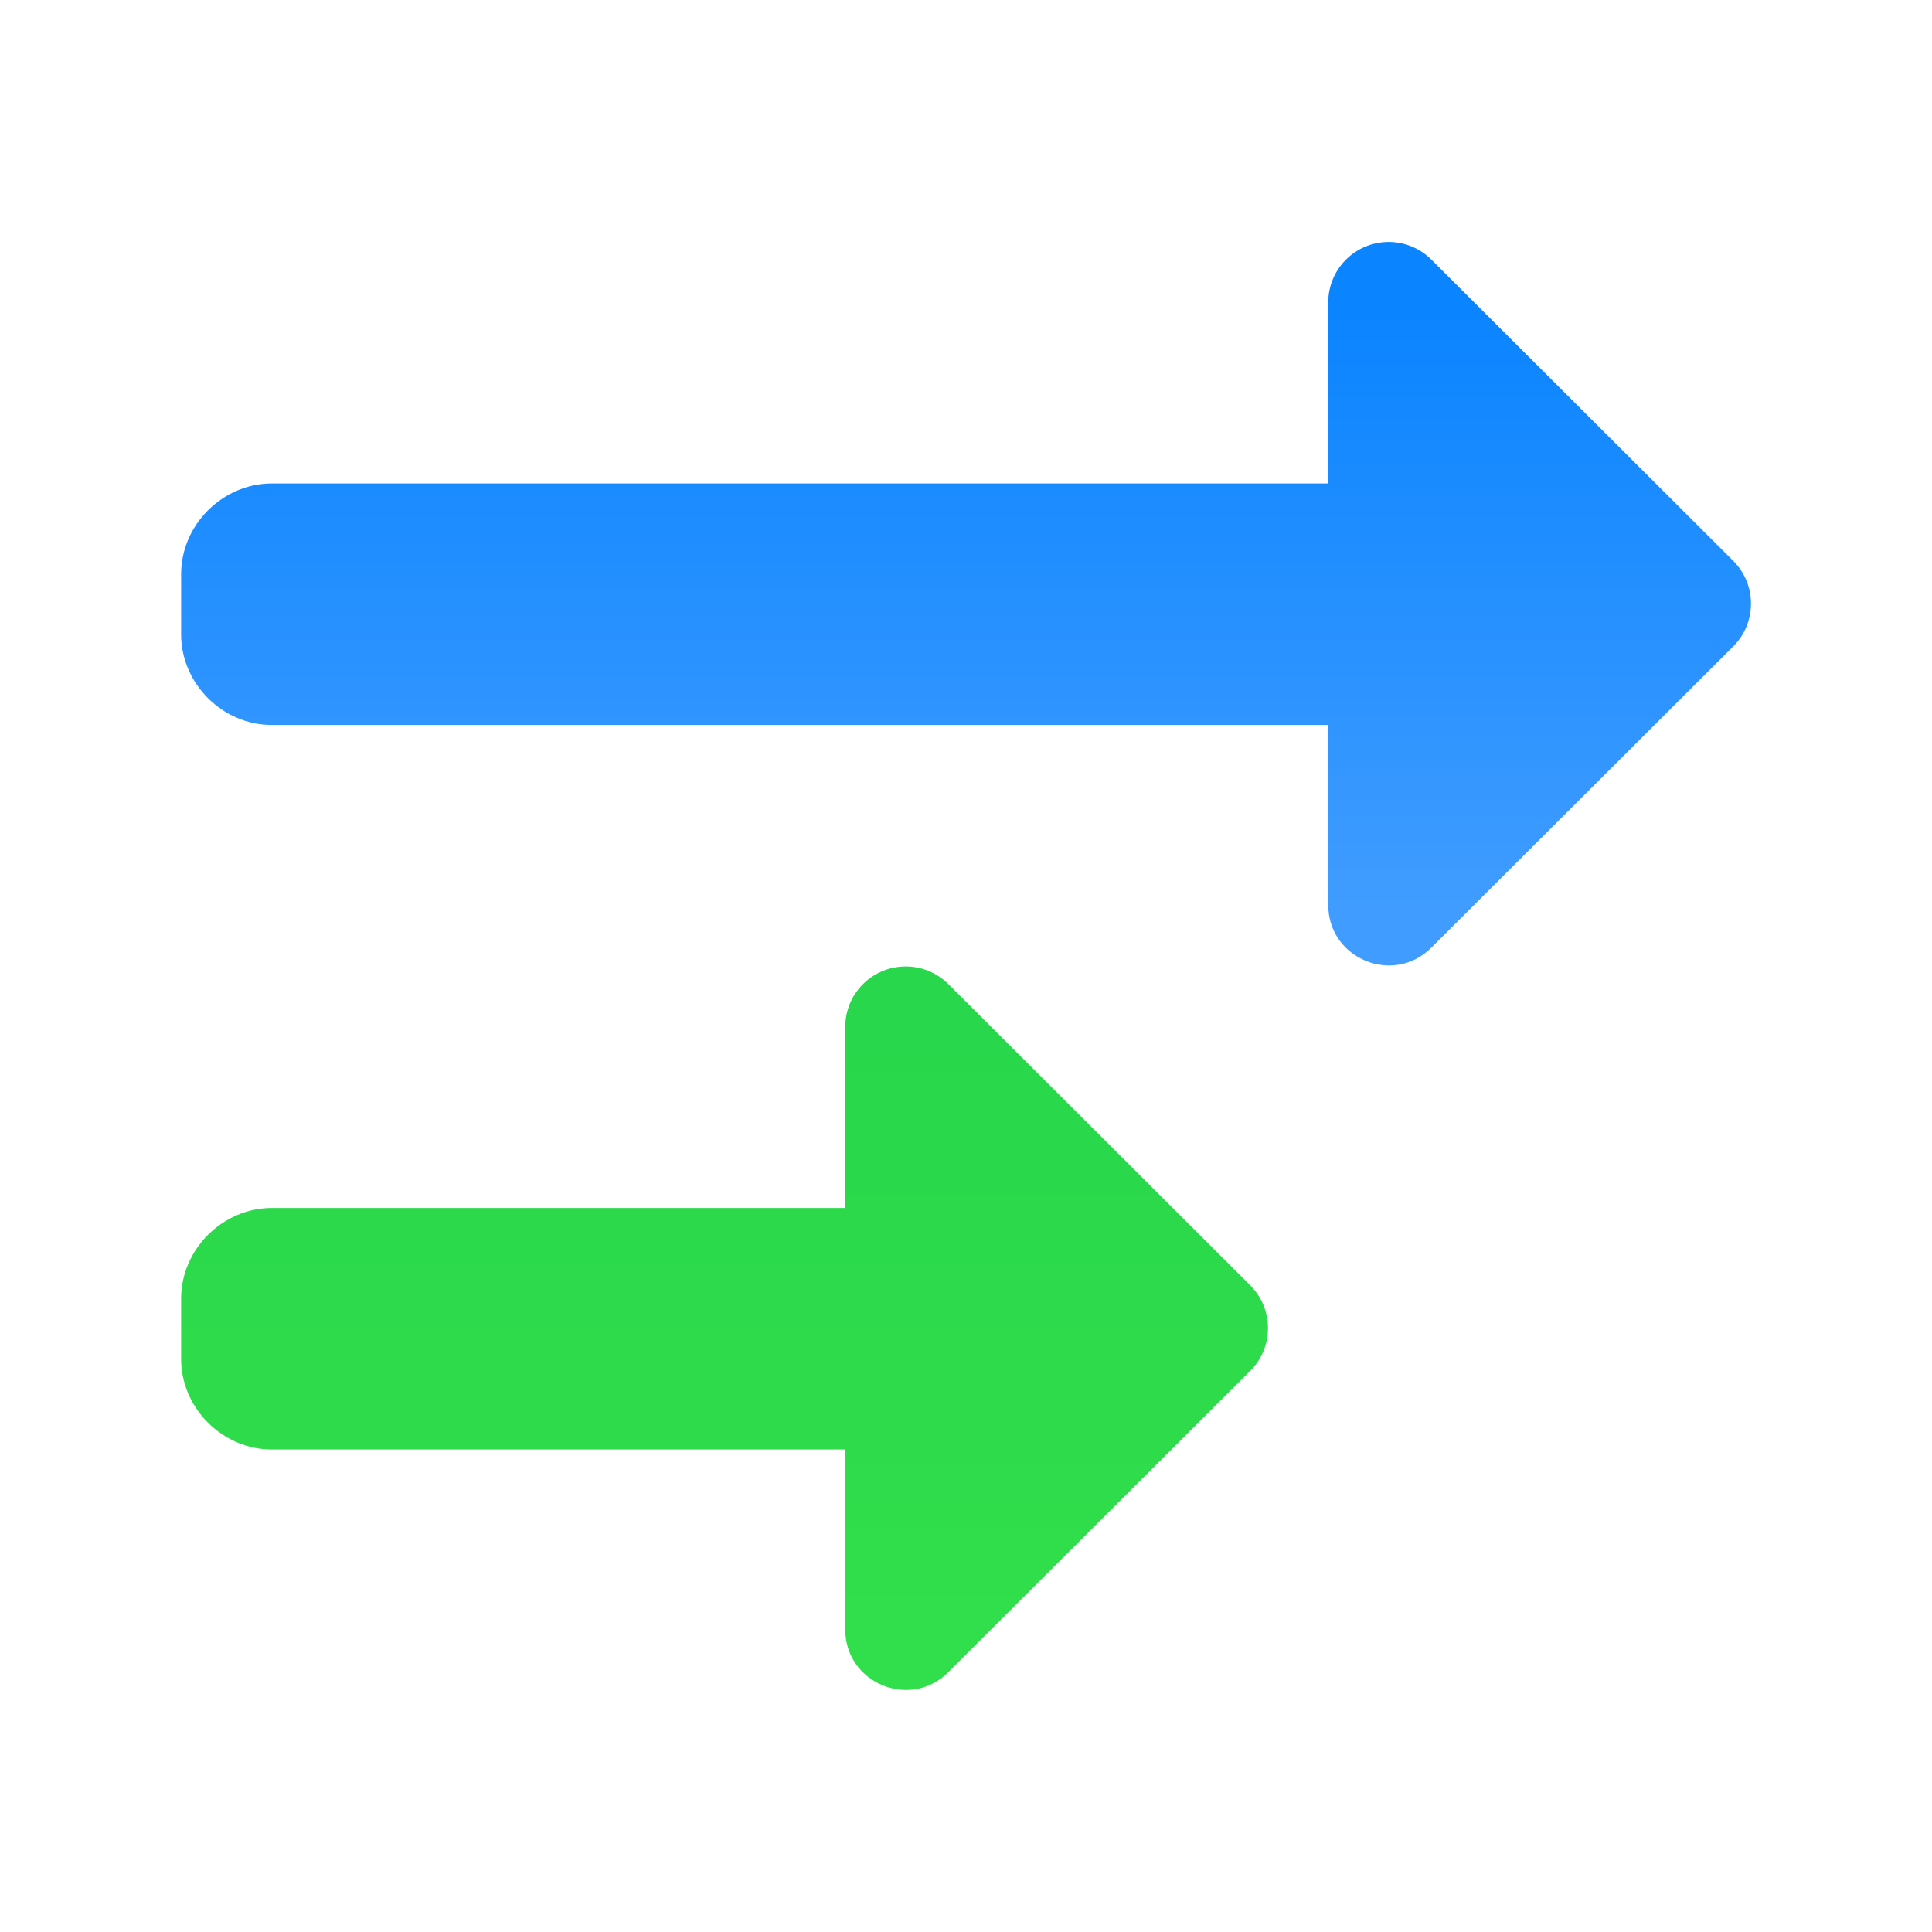
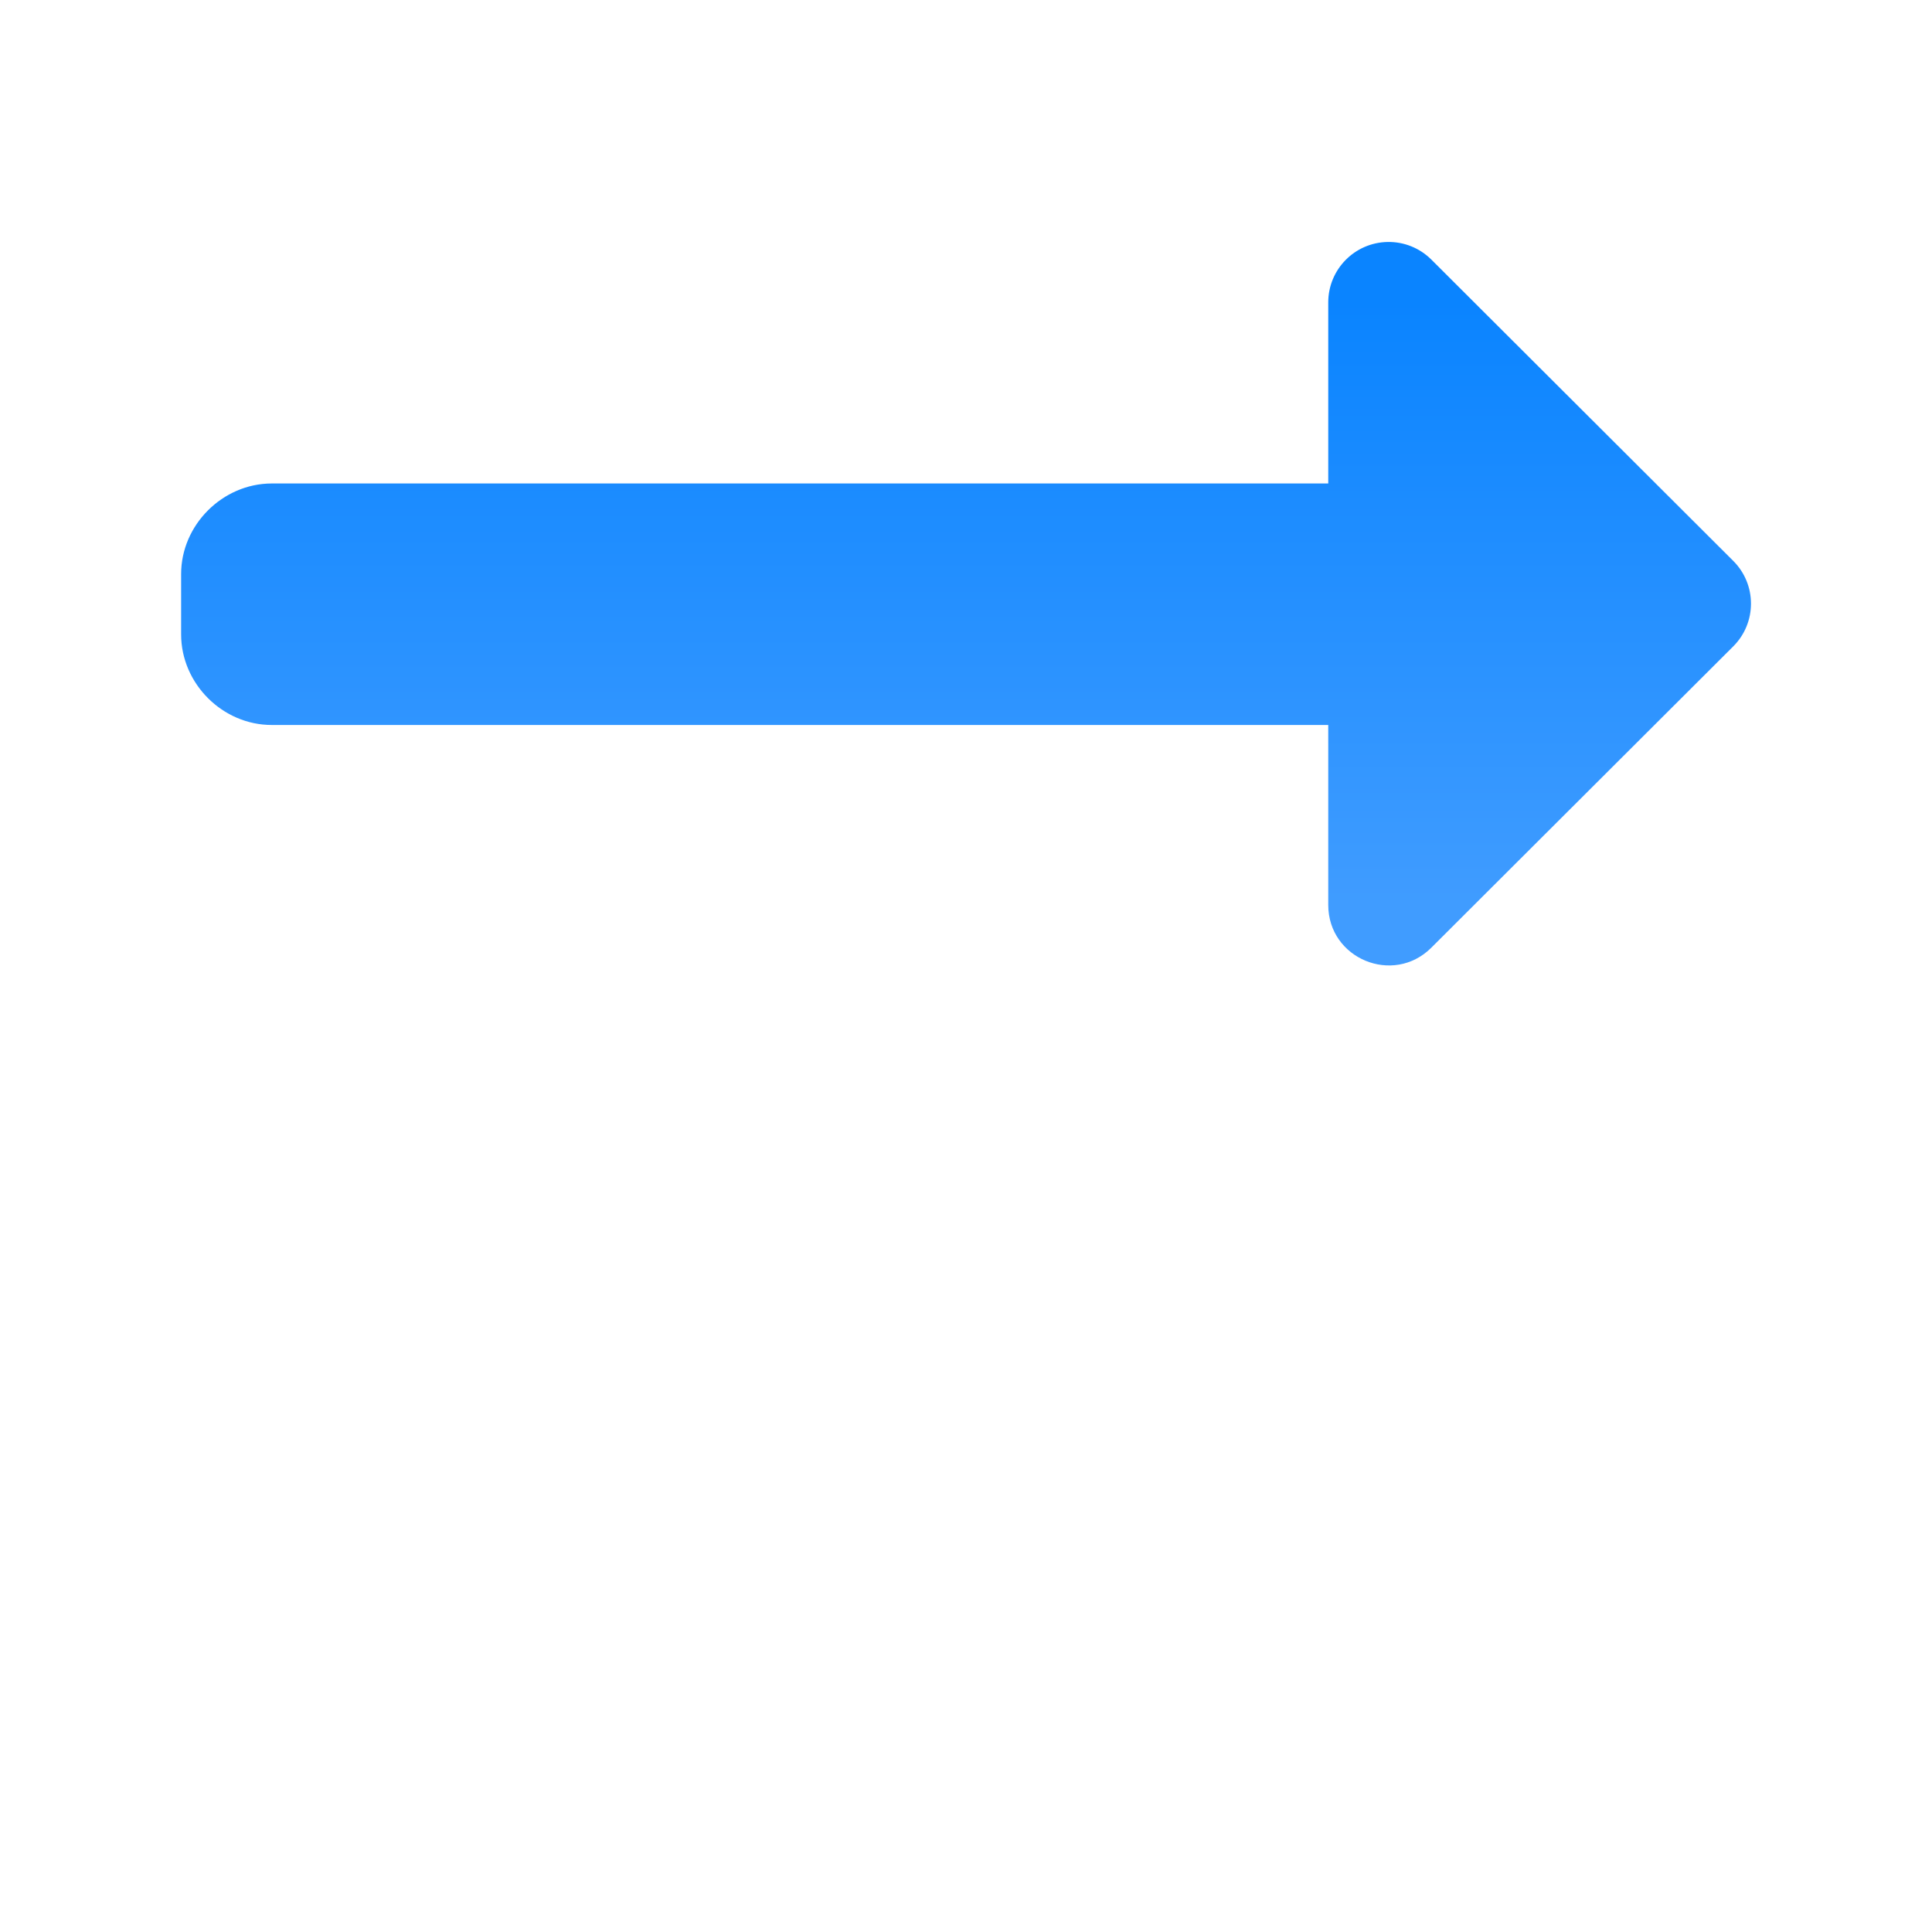
<svg xmlns="http://www.w3.org/2000/svg" viewBox="0 0 32 32">
  <linearGradient id="a" gradientTransform="matrix(-1 0 0 1 32 0)" gradientUnits="userSpaceOnUse" x1="31.001" x2="31.001" y1="27.008" y2="17.008">
    <stop offset="0" stop-color="#31de4b" />
    <stop offset="1" stop-color="#28d74b" />
  </linearGradient>
  <linearGradient id="b" gradientTransform="matrix(-1 0 0 1 32 0)" gradientUnits="userSpaceOnUse" x1="31.001" x2="31.001" y1="15.008" y2="5.008">
    <stop offset="0" stop-color="#409cff" />
    <stop offset="1" stop-color="#0a84ff" />
  </linearGradient>
  <path d="m22.984 4.008c-.546.009-.984.454-.984 1v3h-17.5c-.001-0-.003-0-.004 0-.81.003-1.496.686-1.496 1.5v1c0 .814.686 1.502 1.504 1.5h17.496v2.98c-.001.891 1.076 1.338 1.707.709l5-4.99c.393-.391.393-1.027 0-1.418l-5-4.99c-.192-.191-.452-.296-.723-.291z" fill="url(#b)" />
-   <path d="m14.984 16.008c-.546.009-.984.454-.984 1v3h-9.5c-.001-0-.003-0-.004 0-.81.003-1.496.686-1.496 1.5v1c0 .814.686 1.502 1.504 1.5h9.496v2.98c-.001.891 1.076 1.338 1.707.709l5-4.99c.393-.391.393-1.027 0-1.418l-5-4.99c-.192-.191-.452-.296-.723-.291z" fill="url(#a)" />
</svg>